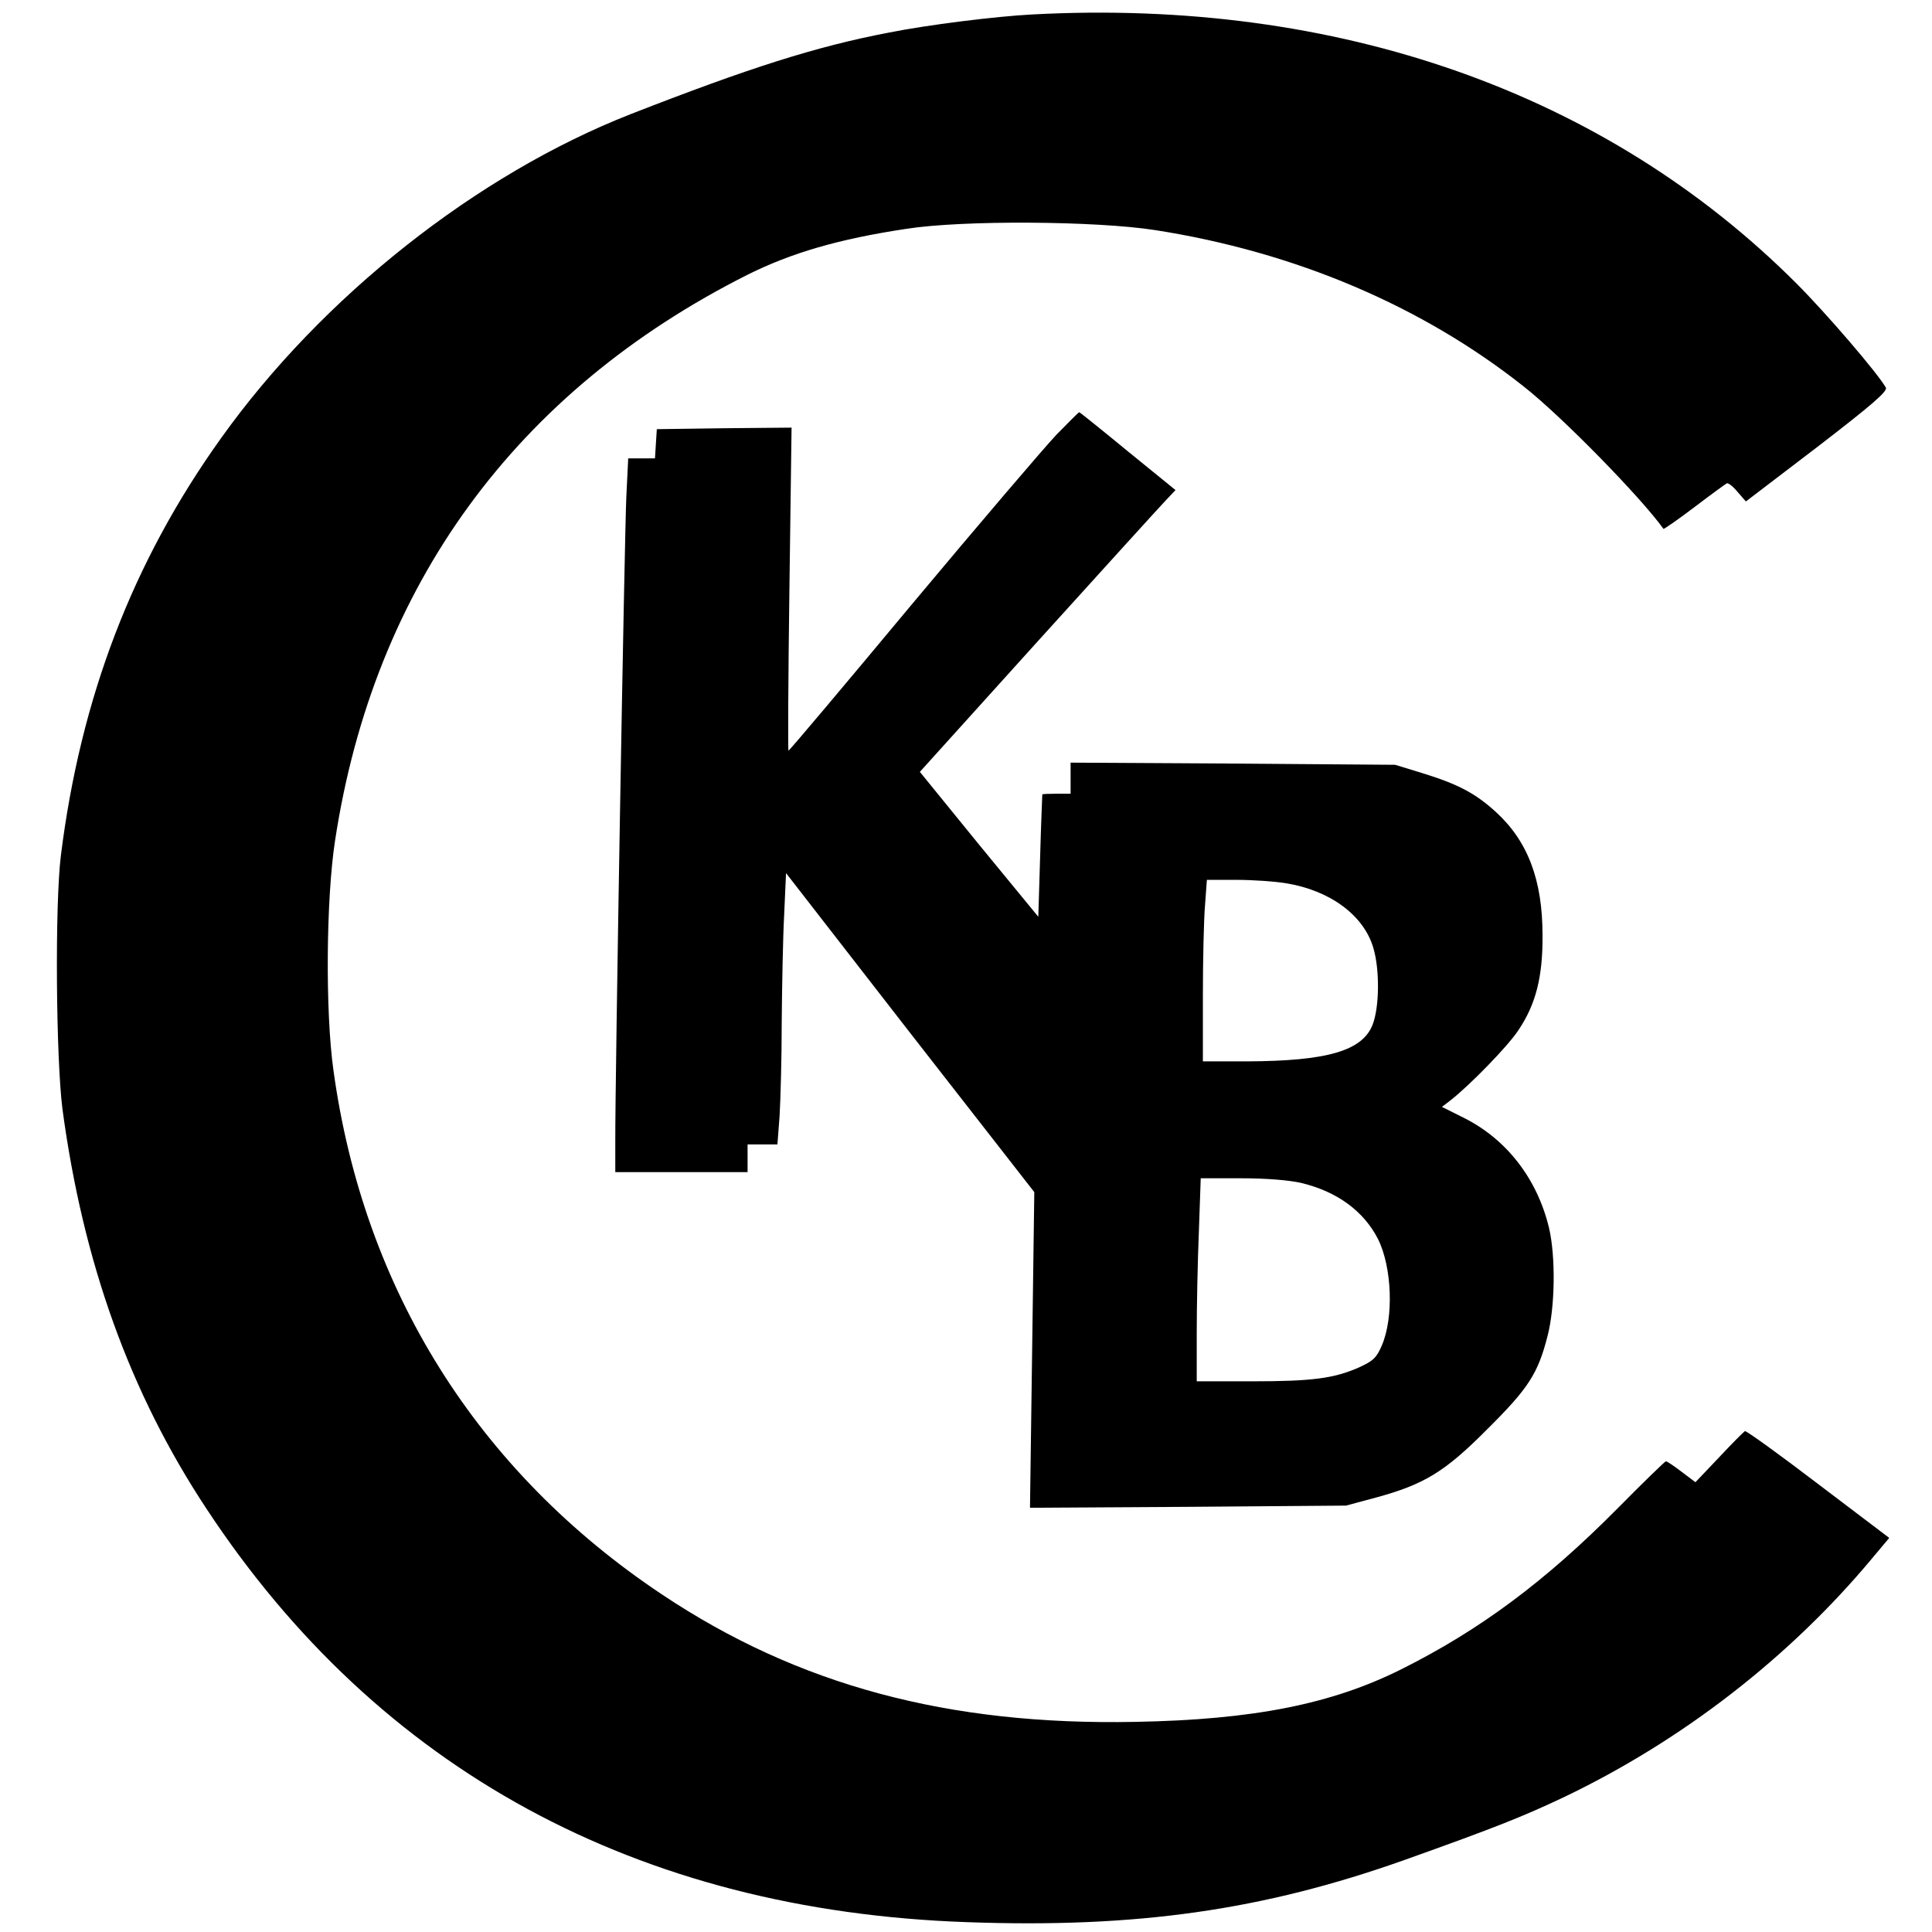
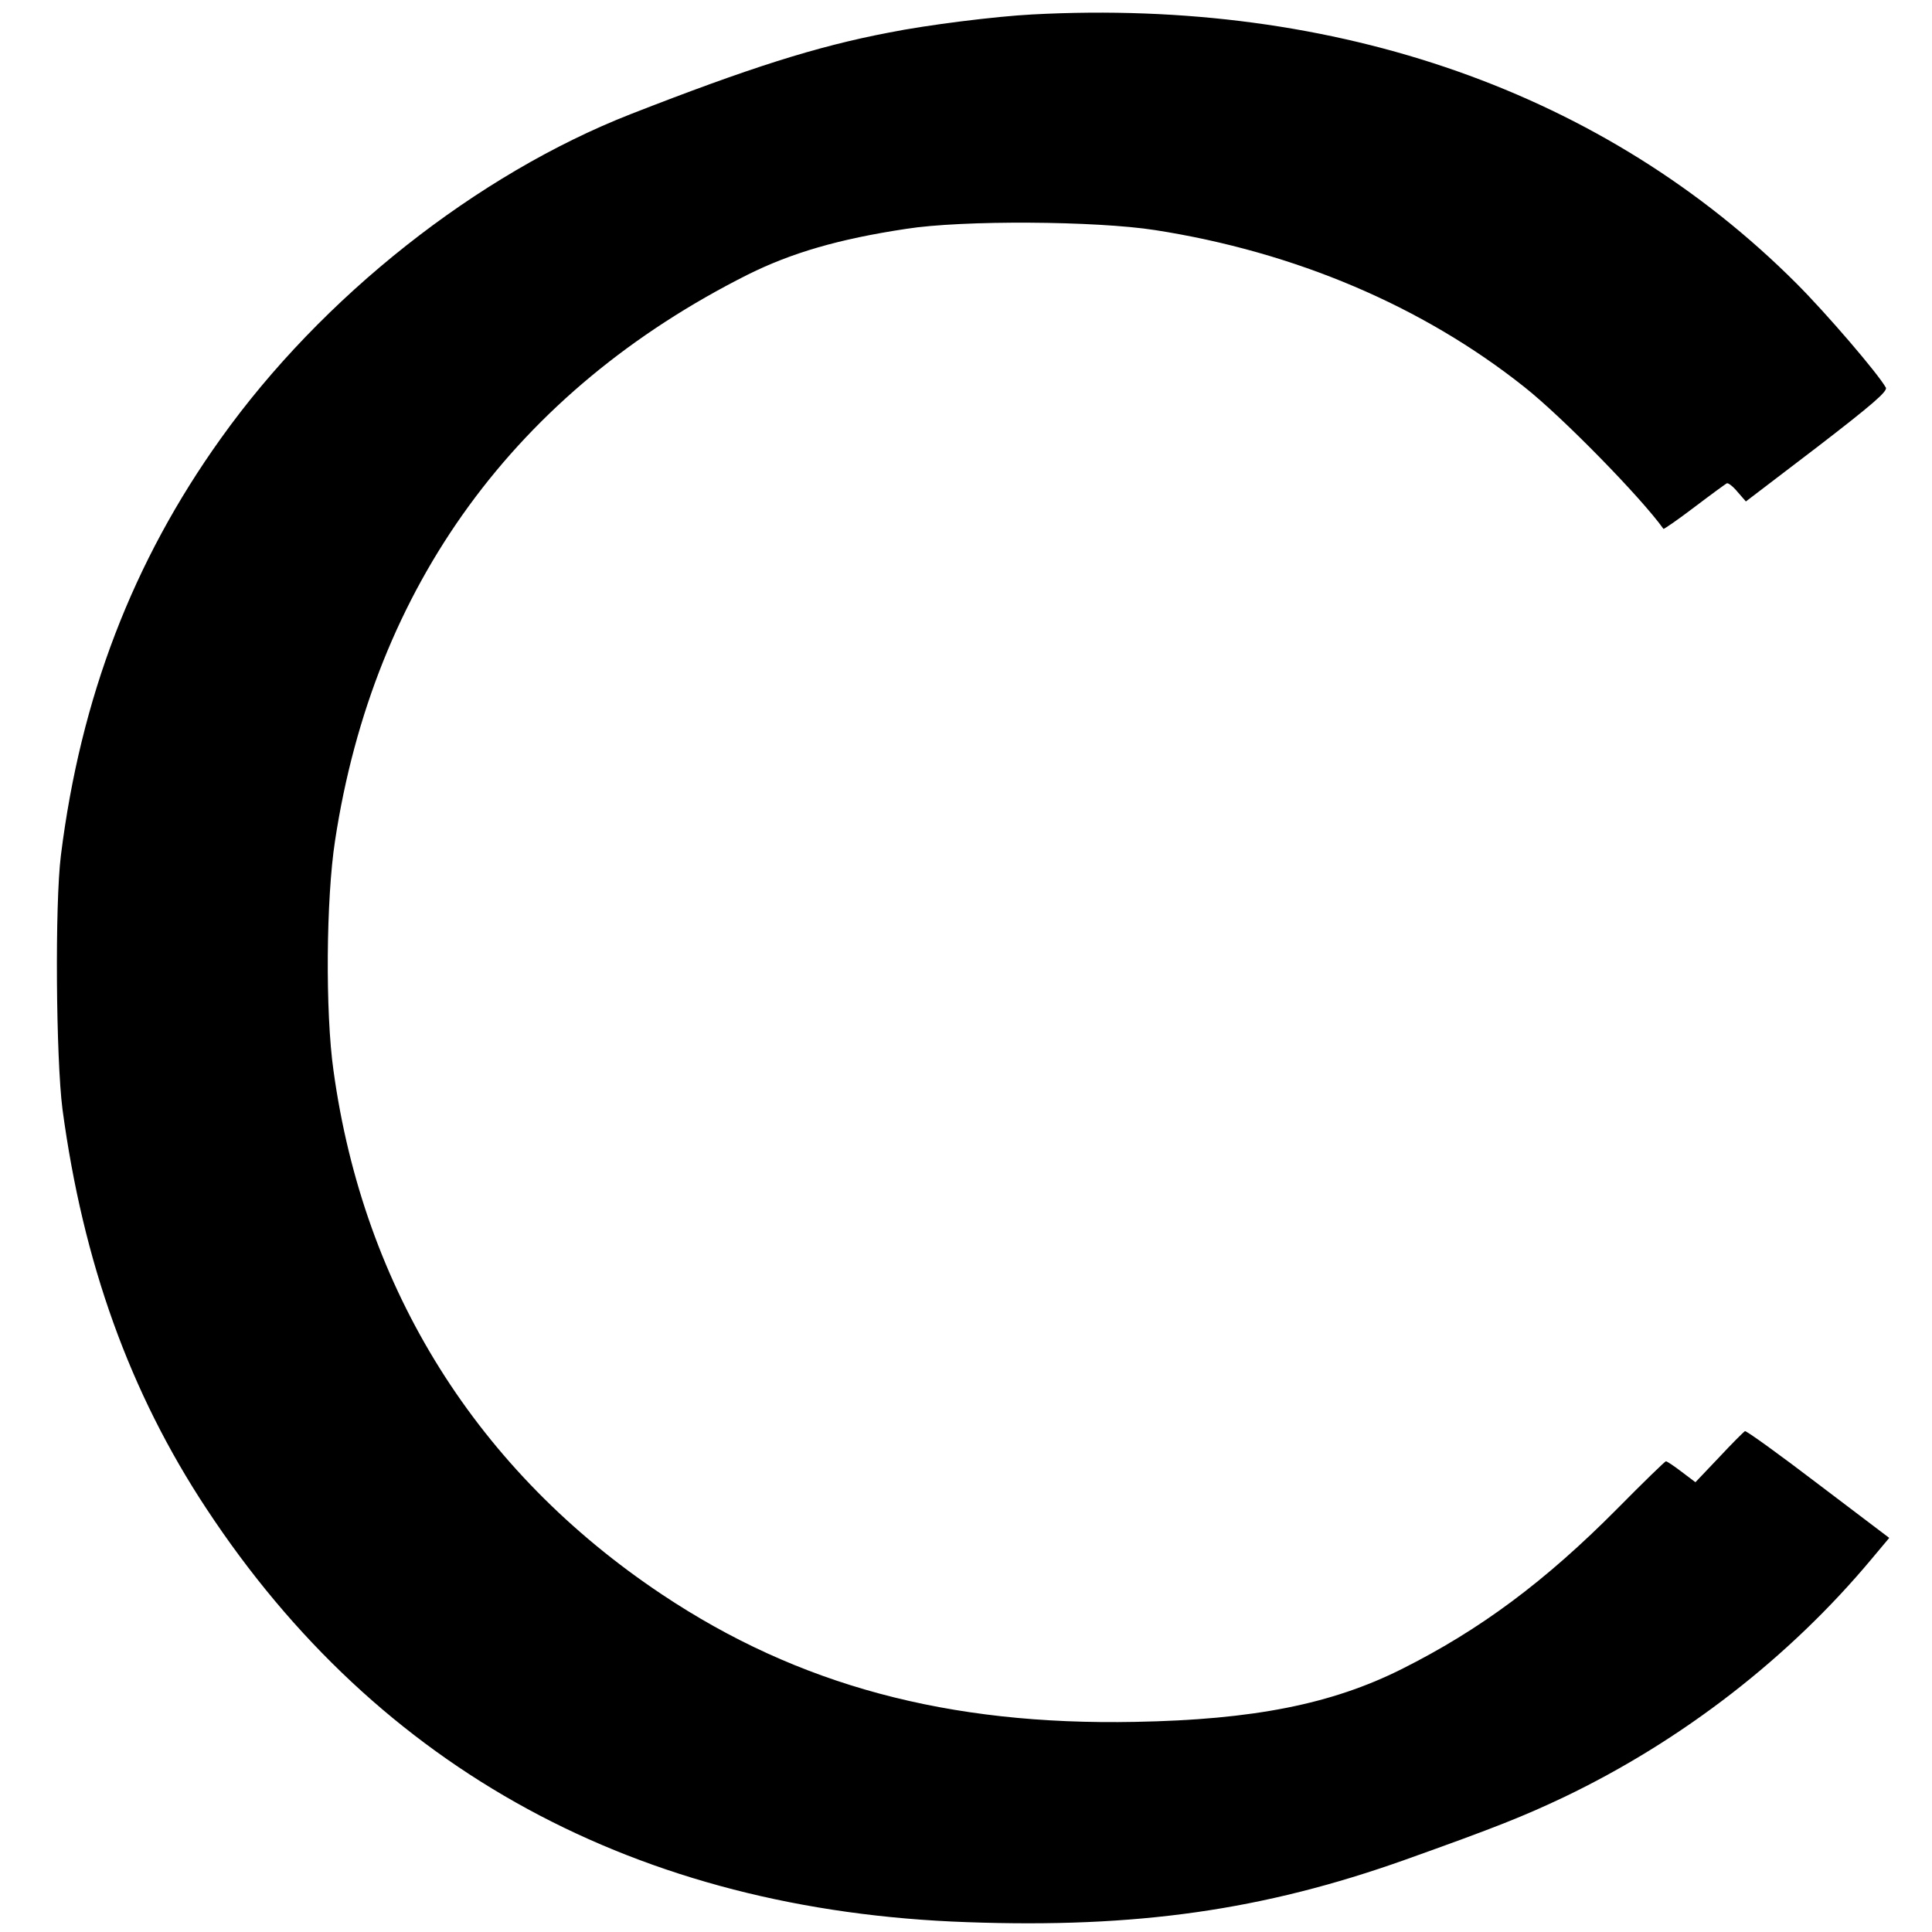
<svg xmlns="http://www.w3.org/2000/svg" version="1.0" width="628pt" height="628pt" viewBox="0 0 628 628" preserveAspectRatio="xMidYMid meet">
  <g transform="translate(0,628) scale(0.1,-0.1)" fill="#000000" stroke="none">
    <path d="M3355 6233 c-117 -6 -342 -34 -466 -59 -236 -45 -455 -115 -839 -265 -500 -196 -1003 -593 -1332 -1054 -287 -401 -456 -843 -520 -1355 -20 -159 -16 -660 5 -825 67 -499 219 -922 468 -1299 559 -849 1402 -1307 2472 -1344 552 -20 963 39 1422 202 300 107 387 142 520 205 384 184 732 454 999 774 l57 68 -231 175 c-127 97 -234 174 -238 172 -4 -2 -42 -40 -84 -85 l-77 -81 -45 34 c-25 19 -47 34 -51 34 -3 0 -74 -69 -158 -154 -234 -236 -446 -394 -702 -522 -226 -113 -480 -164 -865 -171 -608 -12 -1096 119 -1538 414 -600 400 -970 991 -1068 1703 -27 190 -24 559 5 747 126 829 588 1462 1343 1841 141 70 294 115 513 148 183 29 618 26 810 -4 455 -71 869 -247 1200 -510 124 -98 380 -360 452 -461 1 -2 46 29 100 70 54 41 102 76 106 78 5 2 21 -11 35 -28 l27 -31 232 177 c178 137 229 181 223 193 -25 45 -192 240 -291 339 -620 620 -1491 927 -2484 874z" />
-     <path d="M3434 4867 c-38 -40 -249 -287 -468 -549 -219 -263 -400 -478 -403 -478 -2 0 -1 236 3 525 l7 525 -219 -2 -219 -3 -3 -47 -3 -48 -44 0 -43 0 -6 -122 c-6 -122 -37 -1913 -36 -2100 l0 -98 215 0 215 0 0 45 0 45 49 0 48 0 7 92 c3 50 7 188 7 307 1 119 4 276 8 349 l6 134 403 -519 404 -518 -7 -513 -7 -513 513 3 514 4 97 26 c158 43 225 84 363 223 133 132 164 180 195 301 25 95 27 260 5 353 -38 158 -136 286 -274 356 l-74 37 30 23 c63 50 183 173 217 224 58 85 81 175 80 311 0 180 -48 306 -152 401 -66 60 -122 90 -239 126 l-88 27 -527 4 -528 3 0 -50 0 -51 -45 0 c-25 0 -46 -1 -47 -2 0 -2 -4 -92 -7 -201 l-6 -197 -193 235 -192 236 381 422 c210 232 397 438 416 458 l34 36 -155 126 c-85 70 -156 127 -158 127 -2 0 -35 -33 -74 -73z m746 -1458 c143 -23 253 -104 284 -210 21 -70 20 -191 -2 -249 -33 -86 -148 -119 -409 -120 l-143 0 0 213 c0 116 3 249 7 295 l6 82 96 0 c53 0 125 -5 161 -11z m49 -974 c117 -28 203 -91 250 -182 46 -92 52 -257 12 -348 -17 -39 -28 -49 -74 -70 -82 -36 -153 -45 -349 -45 l-178 0 0 158 c0 86 3 235 7 330 l6 172 131 0 c81 0 155 -6 195 -15z" />
  </g>
</svg>